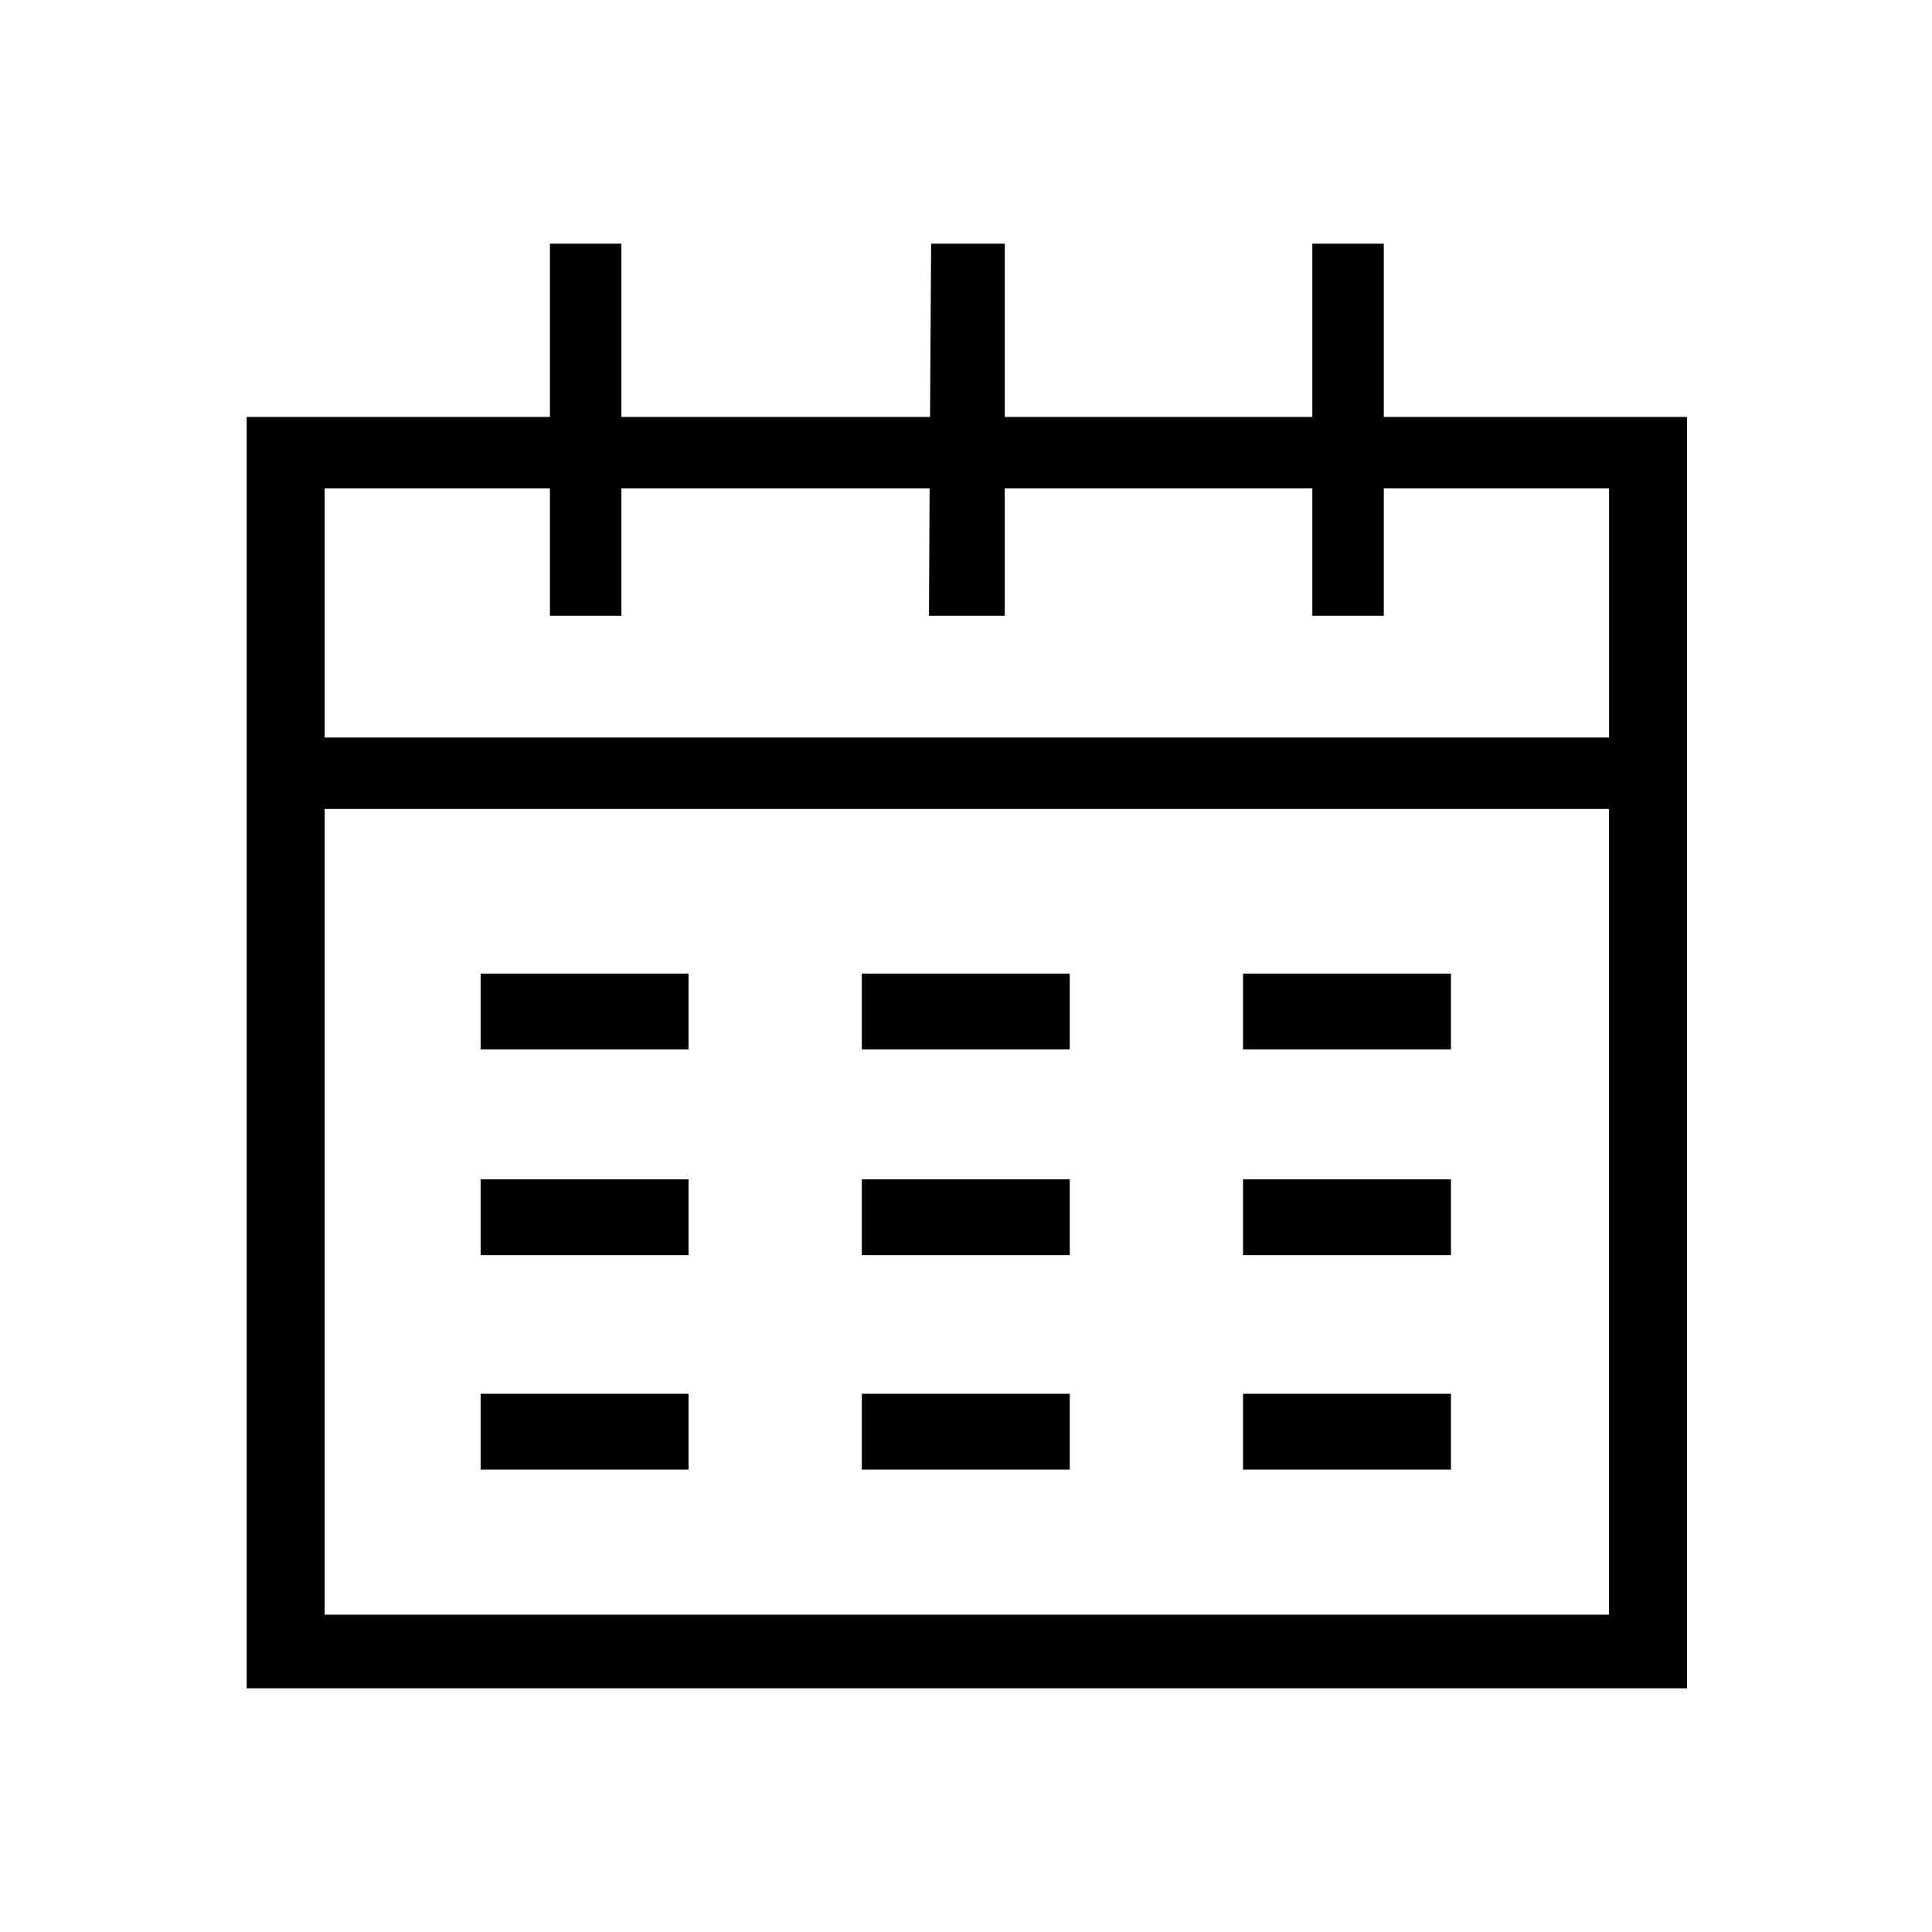
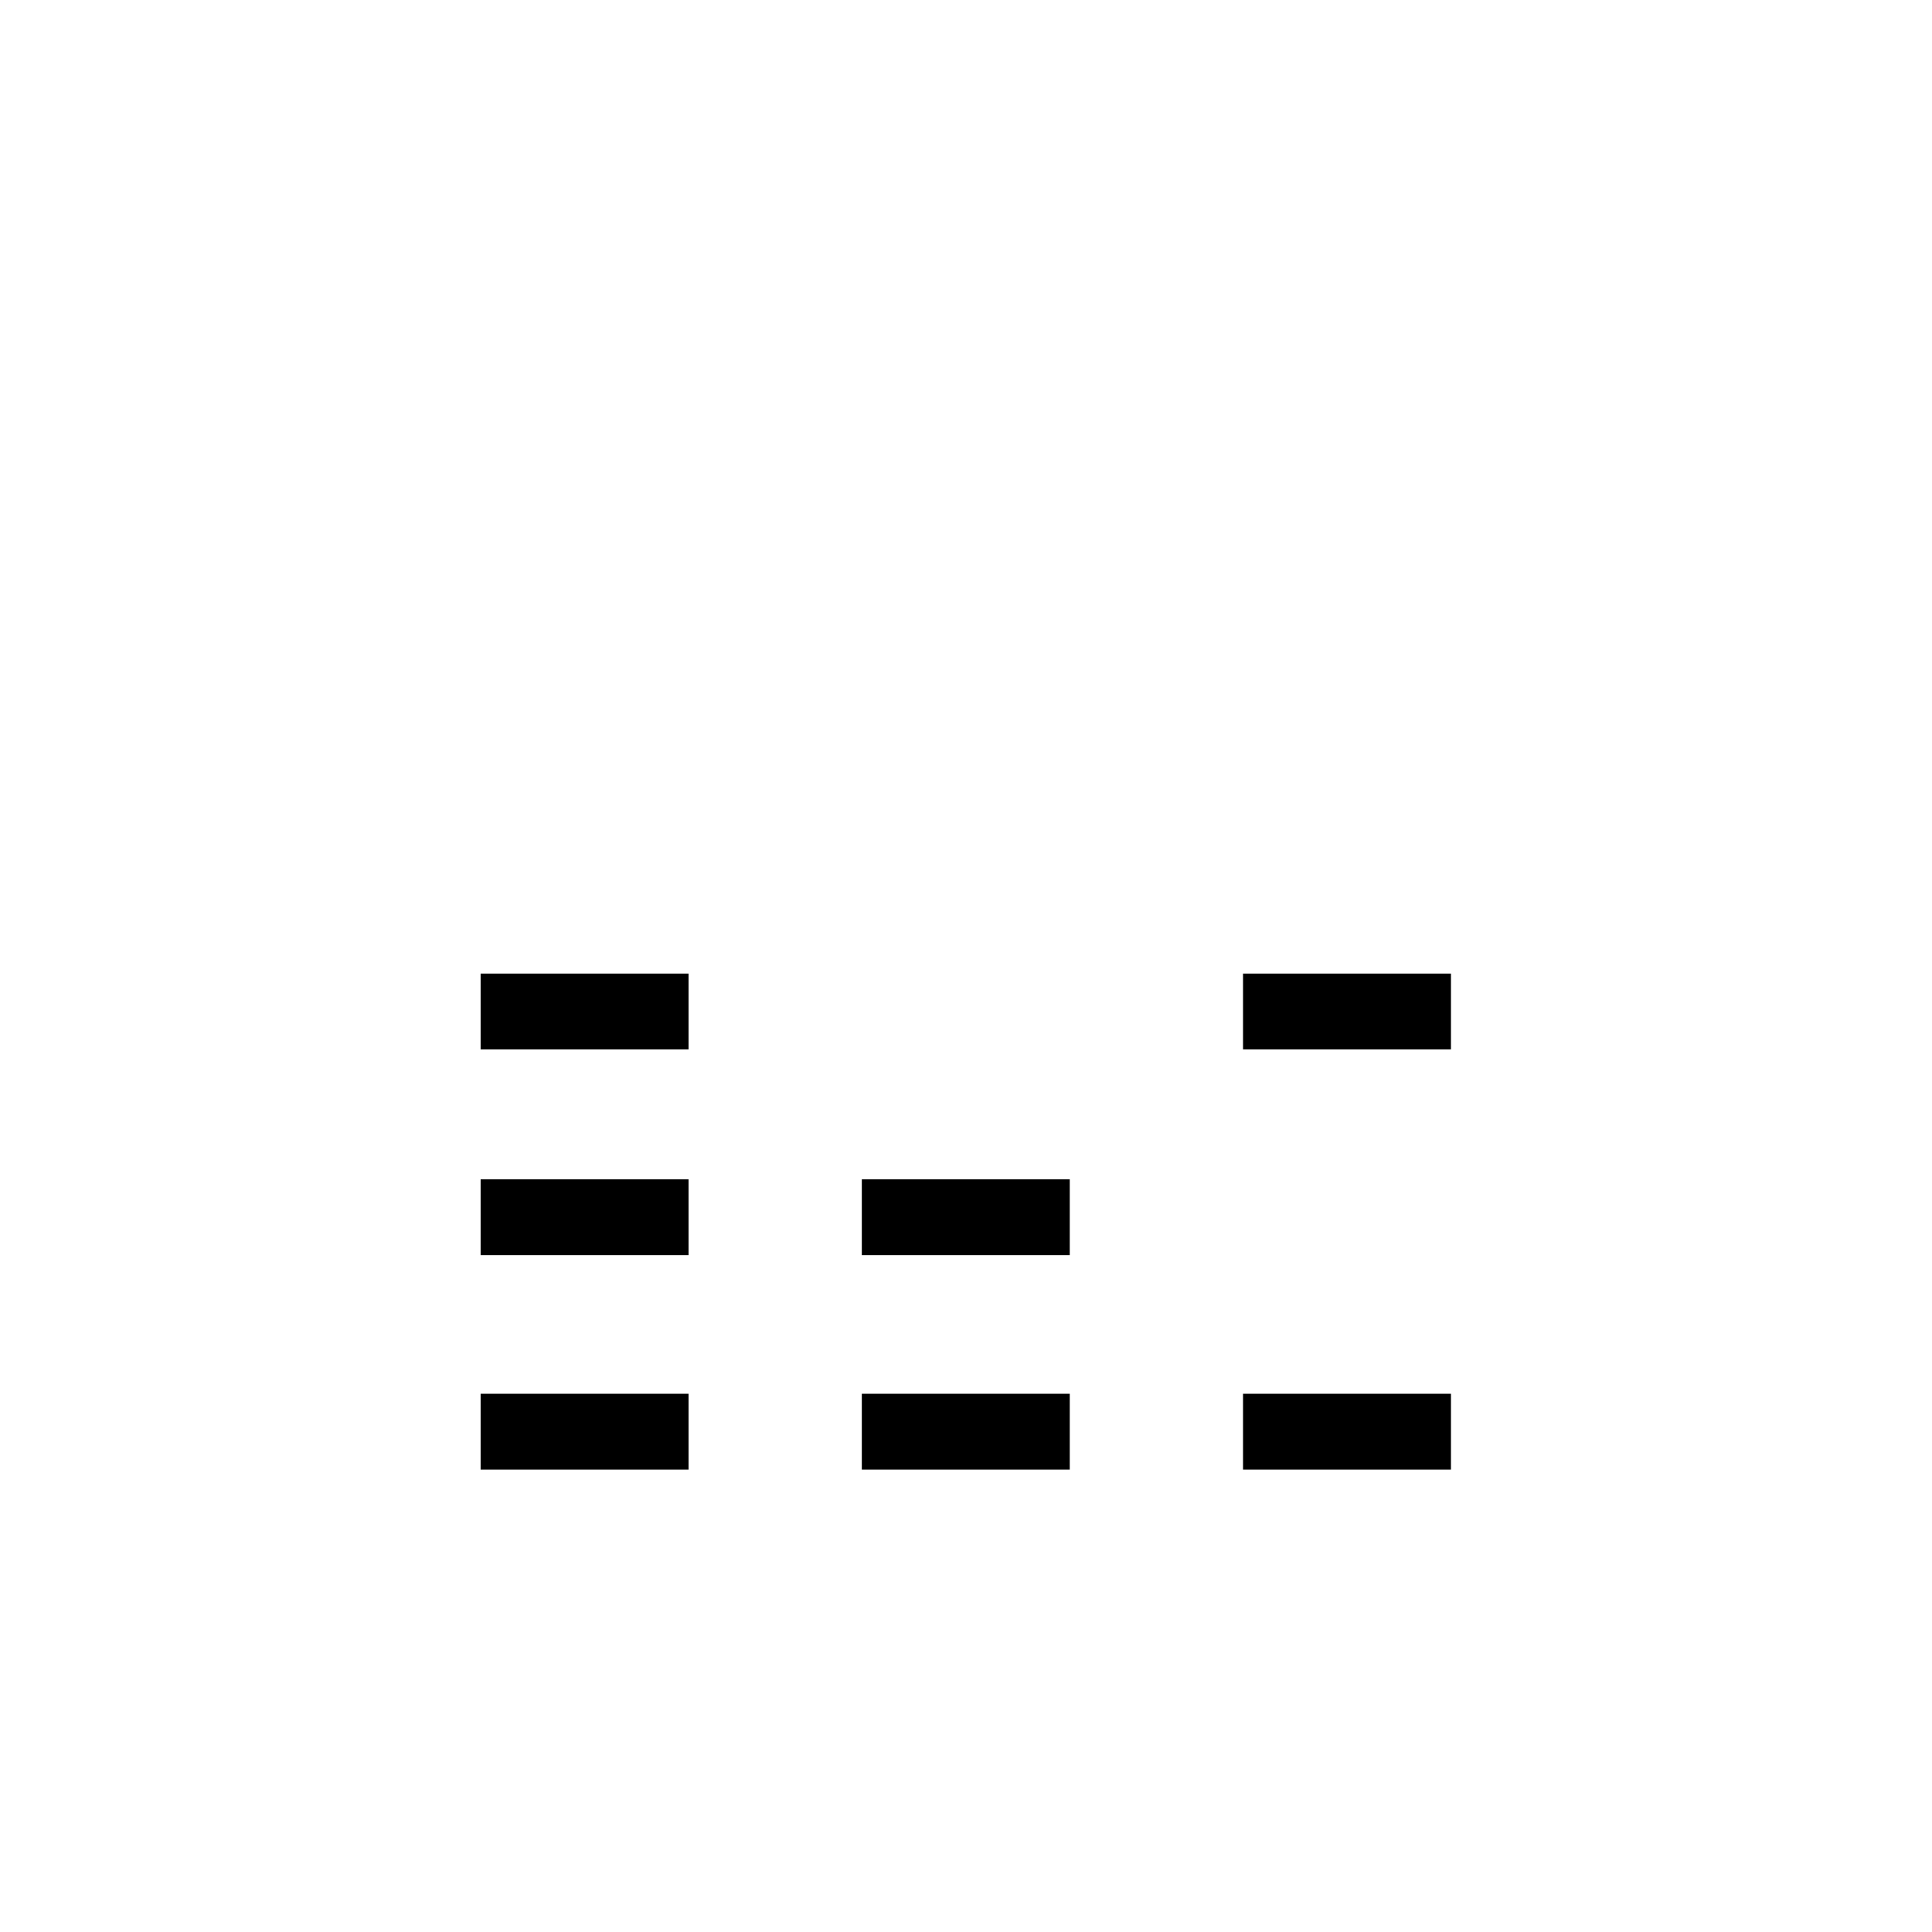
<svg xmlns="http://www.w3.org/2000/svg" version="1.1" id="Calque_1" x="0px" y="0px" viewBox="0 0 892 892" style="enable-background:new 0 0 892 892;" xml:space="preserve">
  <title>Plan de travail 16</title>
  <g>
    <rect x="573.9" y="643.5" width="96" height="35" />
    <rect x="397.9" y="544.5" width="96" height="35" />
    <rect x="573.9" y="449.5" width="96" height="35" />
-     <rect x="573.9" y="544.5" width="96" height="35" />
-     <rect x="397.9" y="449.5" width="96" height="35" />
-     <path d="M638.9,192.5v-80h-33v80h-142v-80h-34l-0.5,80H286.9v-80h-33v80h-140v587h665v-587H638.9z M742.9,745.5h-593v-372h593   V745.5z M149.9,340.5v-115h104v58.8h33v-58.8h142.3l-0.3,58.8h35v-58.8h142v58.8h33v-58.8h104v115H149.9z" />
    <rect x="221.9" y="643.5" width="96" height="35" />
    <rect x="397.9" y="643.5" width="96" height="35" />
    <rect x="221.9" y="544.5" width="96" height="35" />
    <rect x="221.9" y="449.5" width="96" height="35" />
  </g>
</svg>